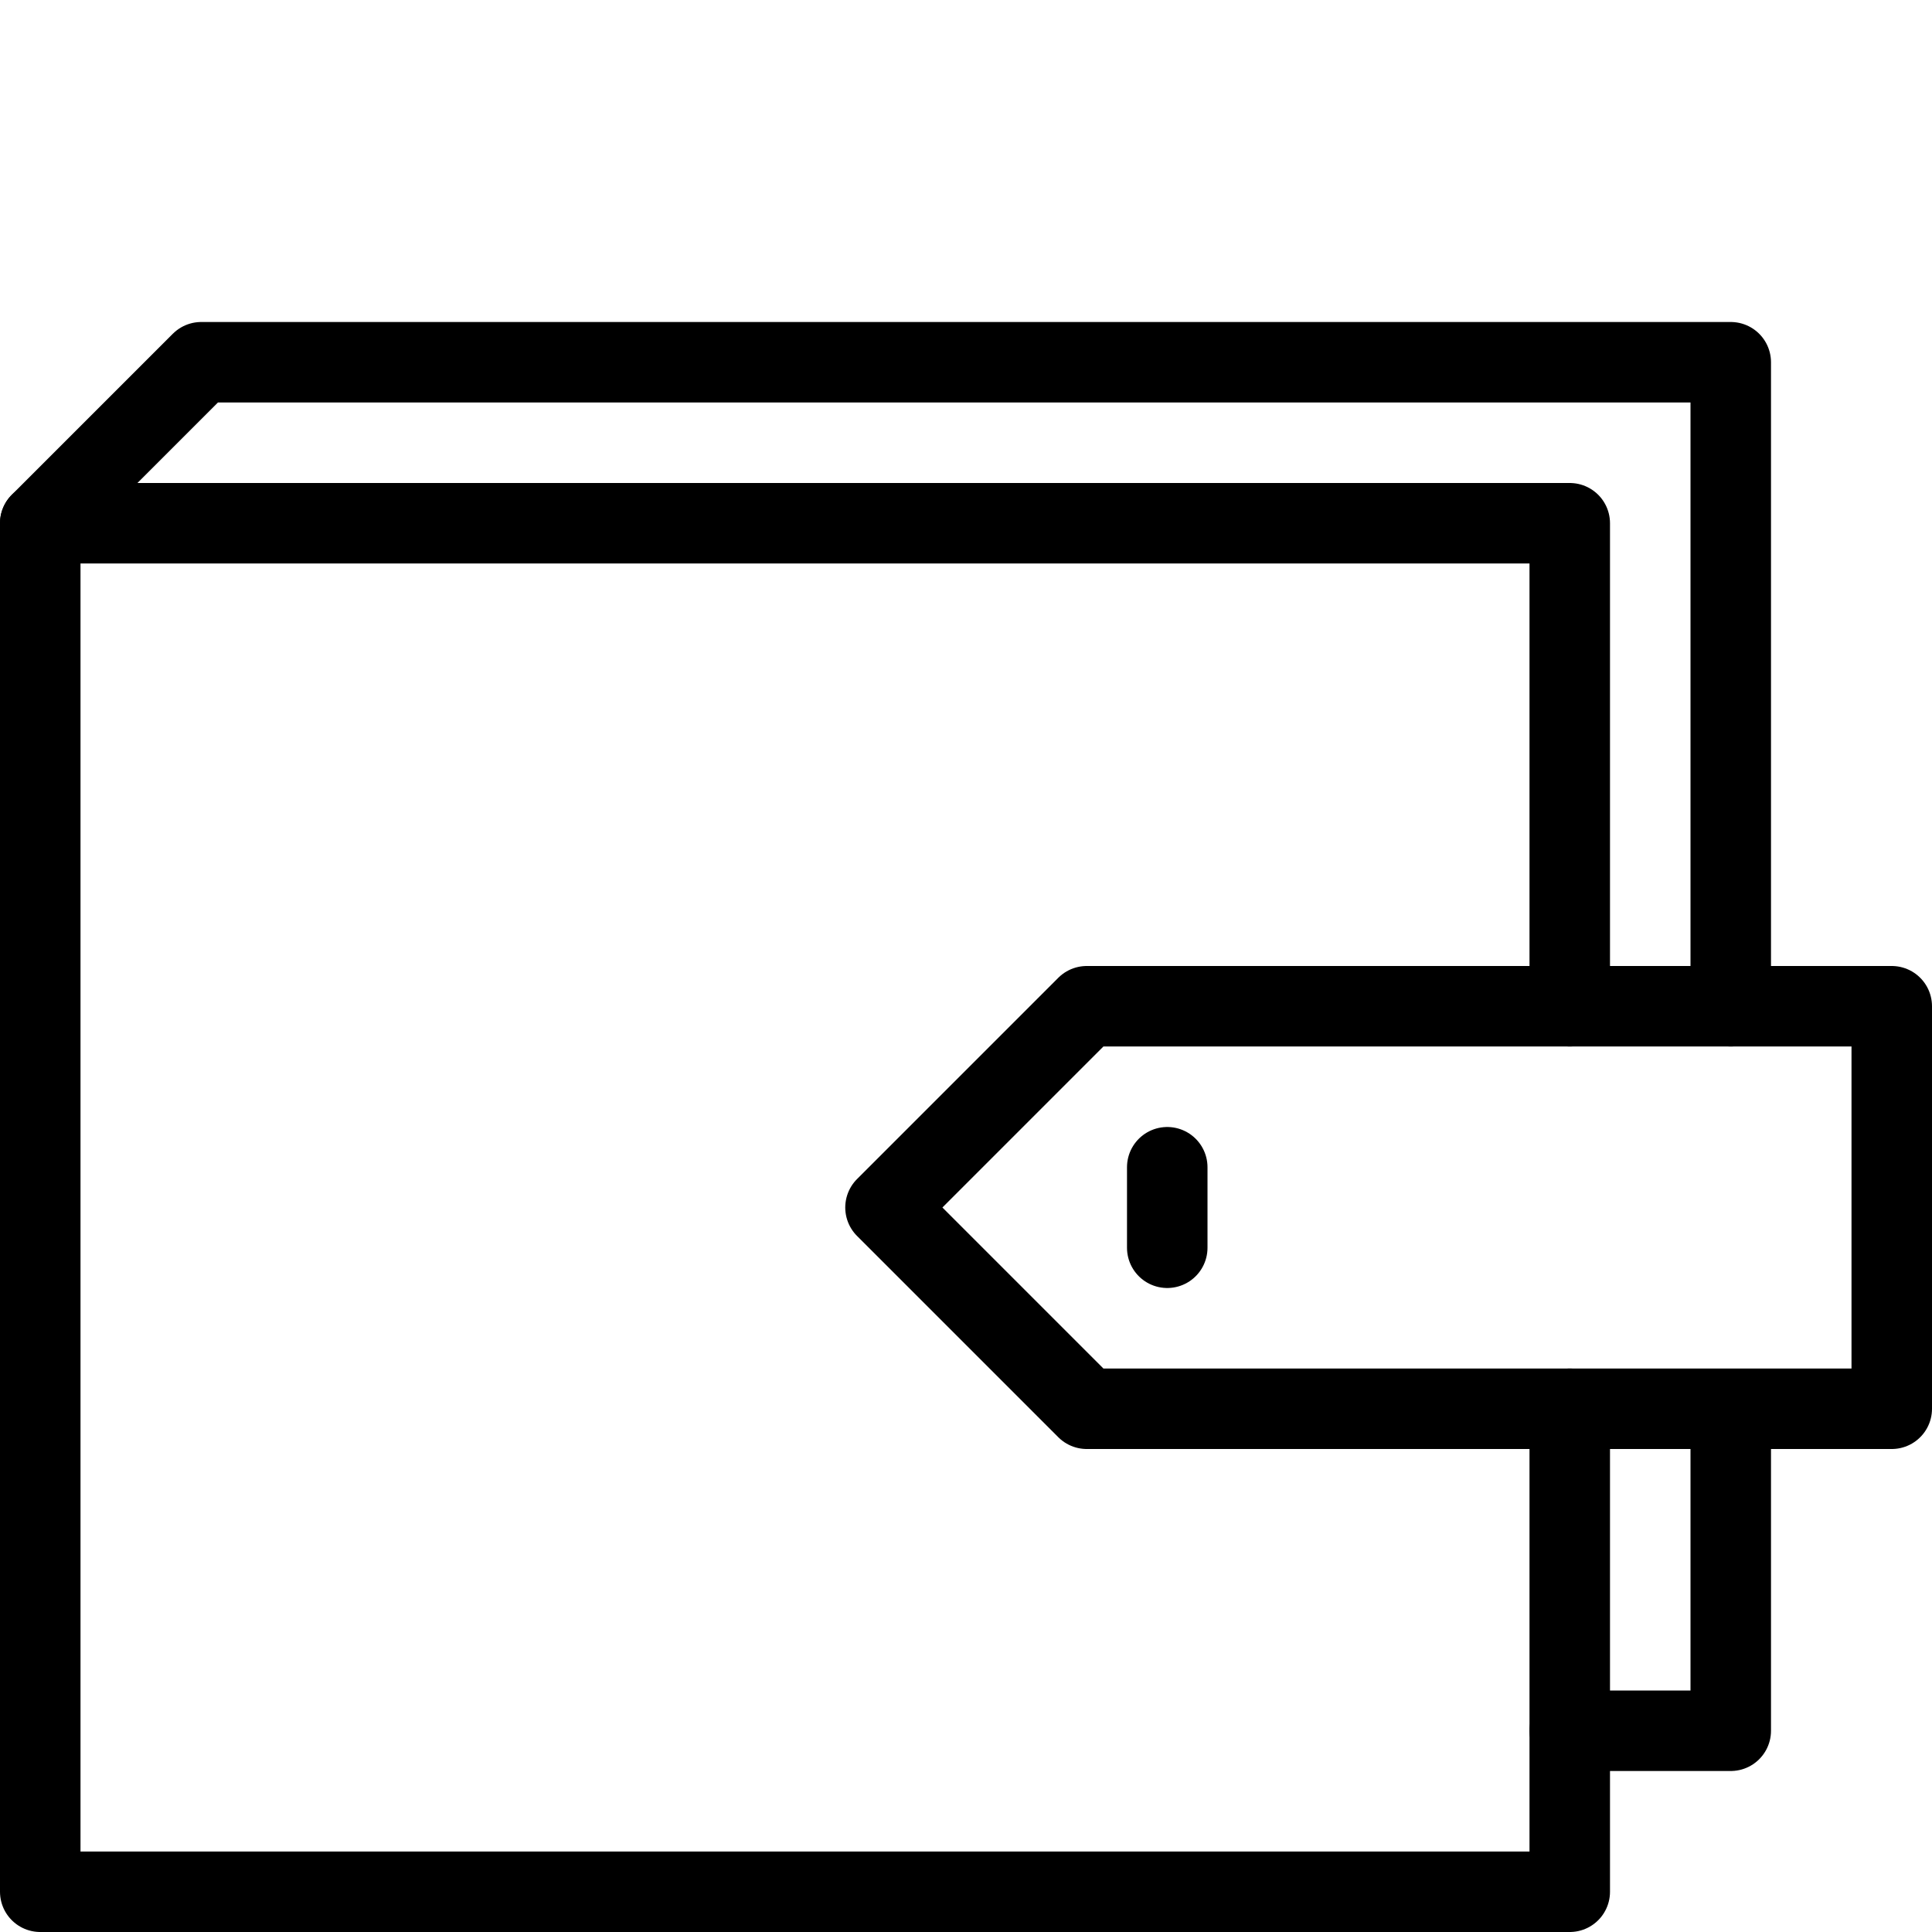
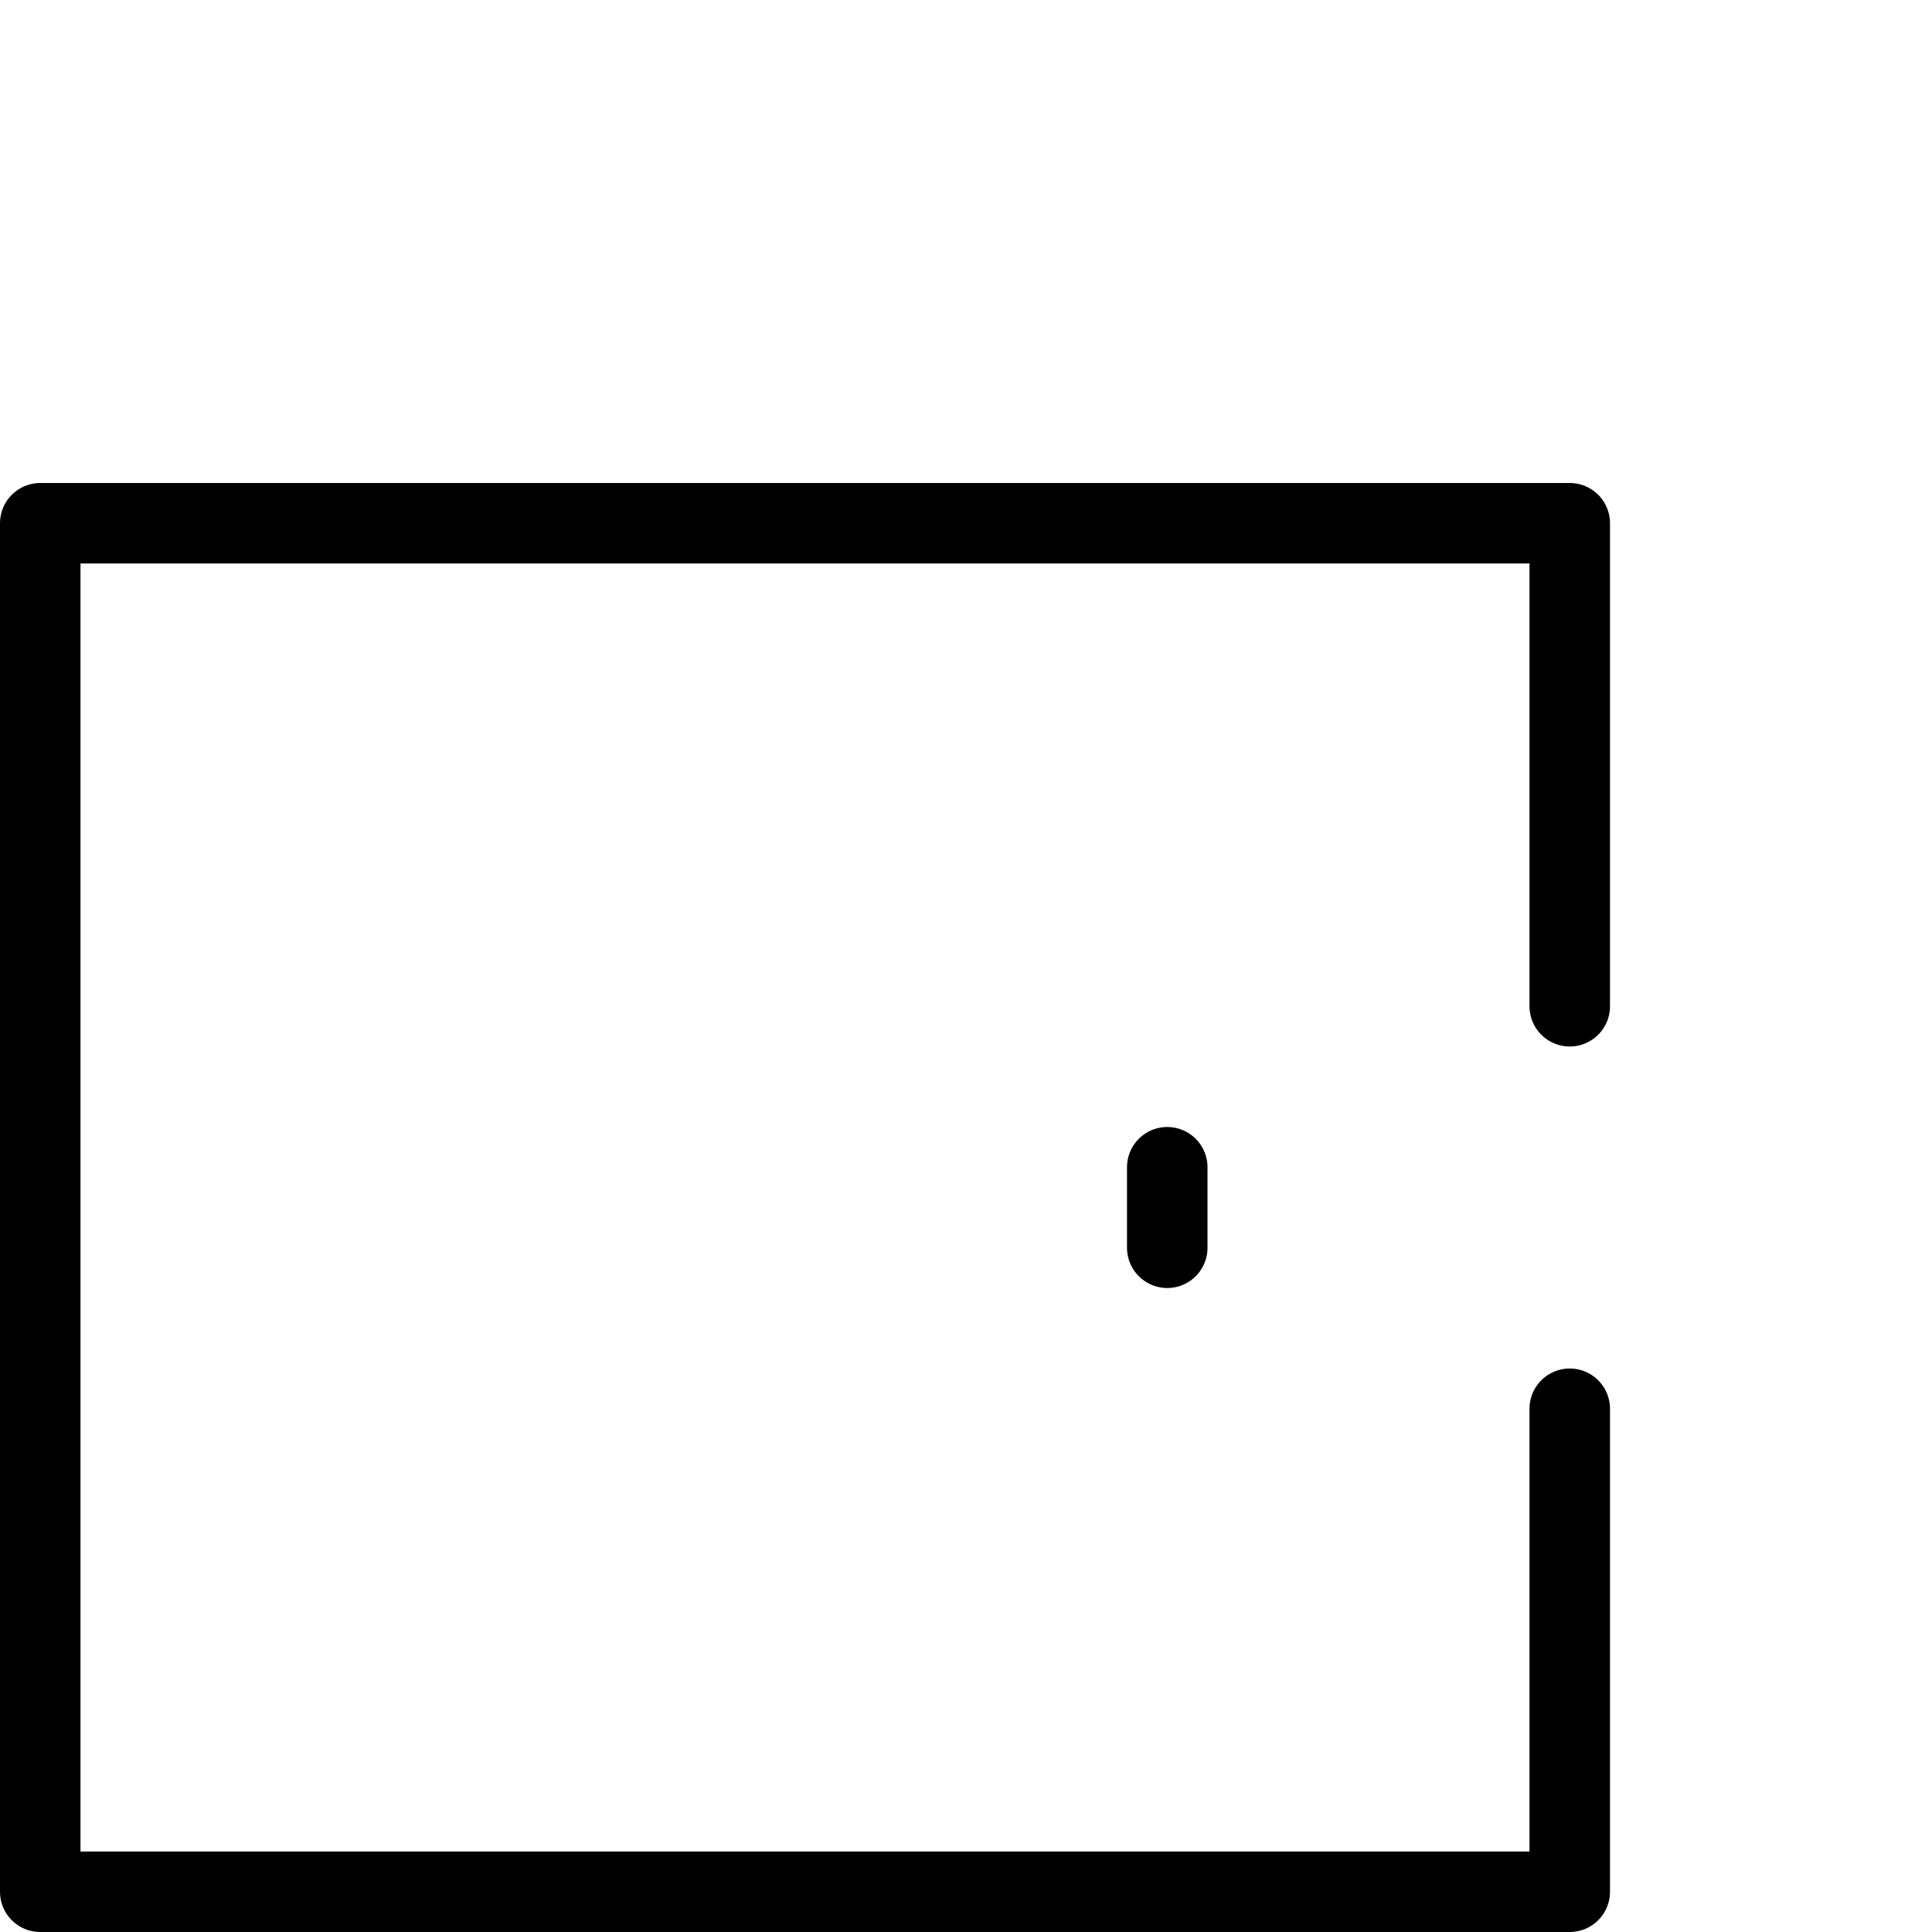
<svg xmlns="http://www.w3.org/2000/svg" xml:space="preserve" viewBox="0 0 24 24" height="800px" width="800px" version="1.0">
  <g id="Guides">
    <g id="_x32_0_px_2_">
	</g>
    <g id="_x32_0px">
	</g>
    <g id="_x34_0px">
	</g>
    <g id="_x34_4_px">
	</g>
    <g id="_x34_8px">
      <g id="_x31_6px">
		</g>
      <g id="square_4px">
        <g id="_x32_8_px">
          <g id="square_4px_2_">
				</g>
          <g id="square_4px_3_">
				</g>
          <g id="square_4px_1_">
				</g>
          <g id="_x32_4_px_2_">
				</g>
          <g id="_x31_2_px">
				</g>
        </g>
      </g>
    </g>
    <g id="Icons">
	</g>
    <g id="_x32_0_px">
	</g>
    <g id="square_6px">
      <g id="_x31_2_PX">
		</g>
    </g>
    <g id="_x33_6_px">
      <g id="_x33_2_px">
        <g id="_x32_8_px_1_">
          <g id="square_6px_1_">
				</g>
          <g id="_x32_0_px_1_">
            <g id="_x31_2_PX_2_">
					</g>
            <g id="_x34_8_px">
              <g id="_x32_4_px">
						</g>
              <g id="_x32_4_px_1_">
						</g>
            </g>
          </g>
        </g>
      </g>
    </g>
    <g id="_x32_0_px_3_">
	</g>
    <g id="_x32_0_px_4_">
	</g>
    <g id="New_Symbol_8">
      <g id="_x32_4_px_3_">
		</g>
    </g>
  </g>
  <g id="Artboard">
</g>
  <g id="Free_Icons">
    <g>
-       <polygon points="13.5,17.5 23.5,17.5 23.5,12.5     13.5,12.5 11,15" style="fill:none;stroke:#000000;stroke-linejoin:round;stroke-miterlimit:10;" />
      <polyline points="19.5,17.5     19.5,23.5 0.5,23.5 0.5,6.5 19.5,6.5 19.5,12.5" style="fill:none;stroke:#000000;stroke-linecap:round;stroke-linejoin:round;stroke-miterlimit:10;" />
-       <polyline points="21.5,18     21.5,21.5 19.5,21.5" style="fill:none;stroke:#000000;stroke-linecap:round;stroke-linejoin:round;stroke-miterlimit:10;" />
-       <polyline points="0.5,6.5     2.5,4.5 21.5,4.5 21.5,12.5" style="fill:none;stroke:#000000;stroke-linecap:round;stroke-linejoin:round;stroke-miterlimit:10;" />
      <line y2="14.5" x2="14.5" y1="15.5" x1="14.5" style="fill:none;stroke:#000000;stroke-linecap:round;stroke-miterlimit:10;" />
    </g>
  </g>
</svg>